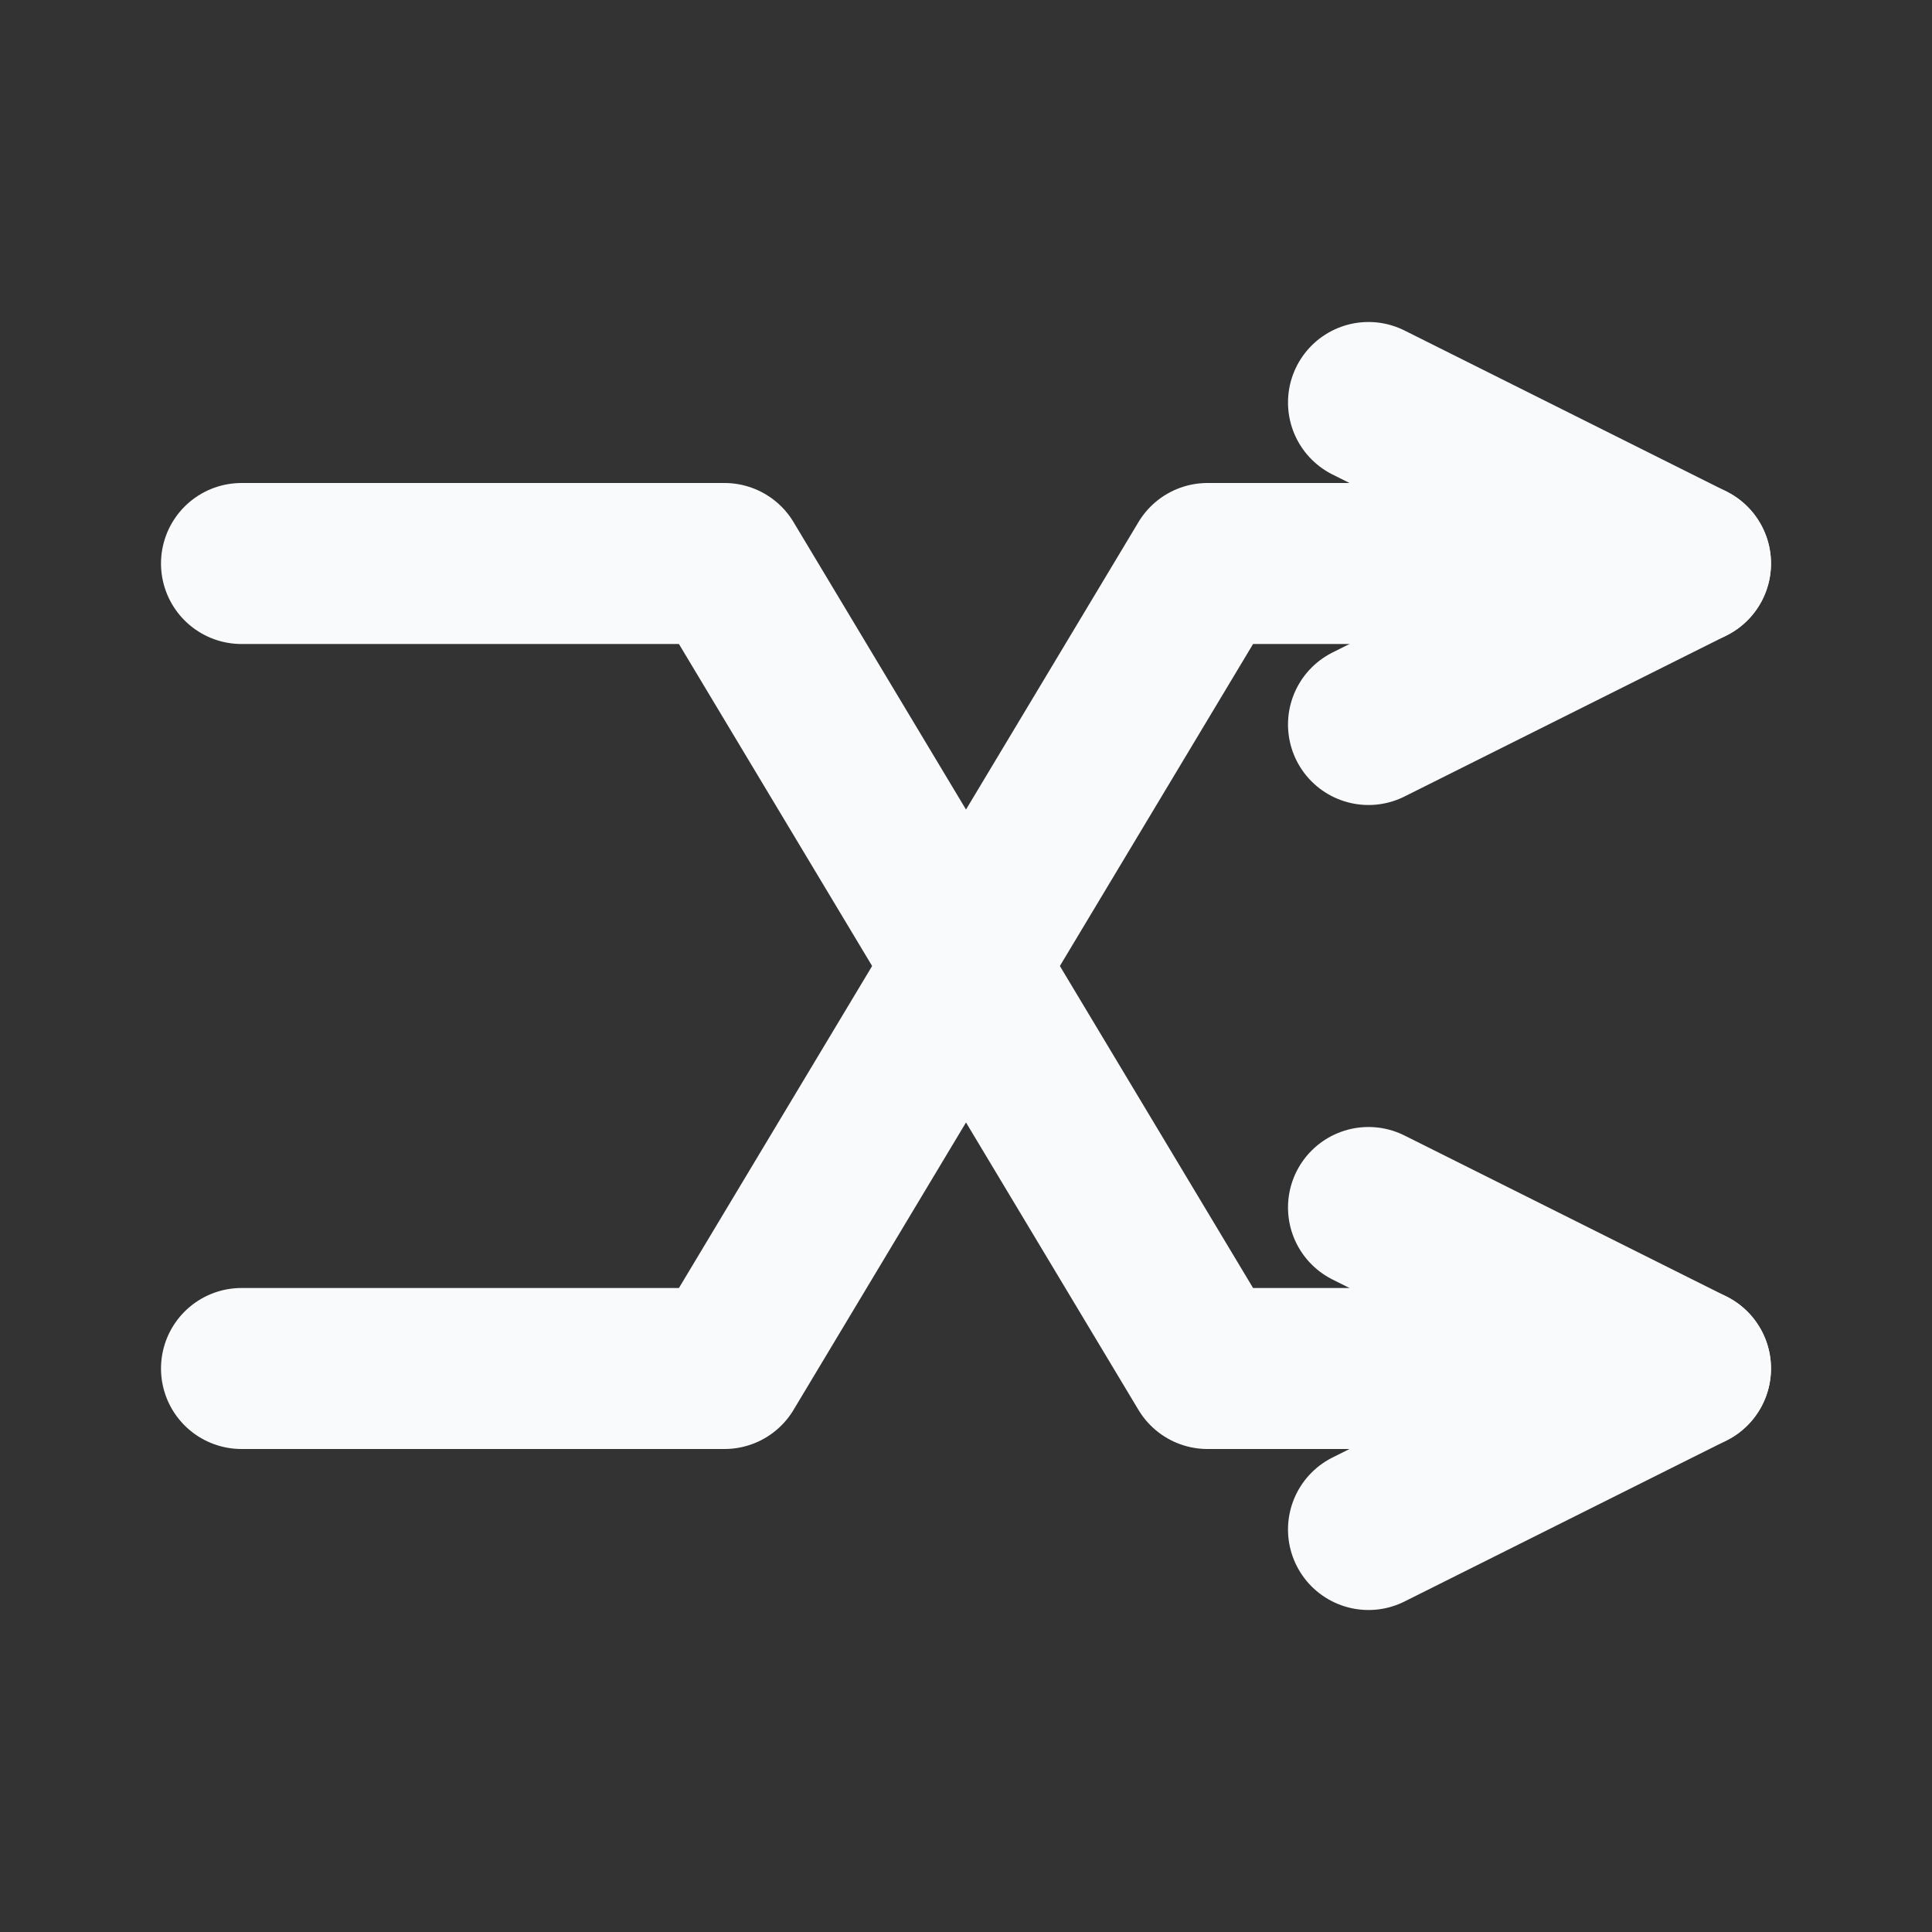
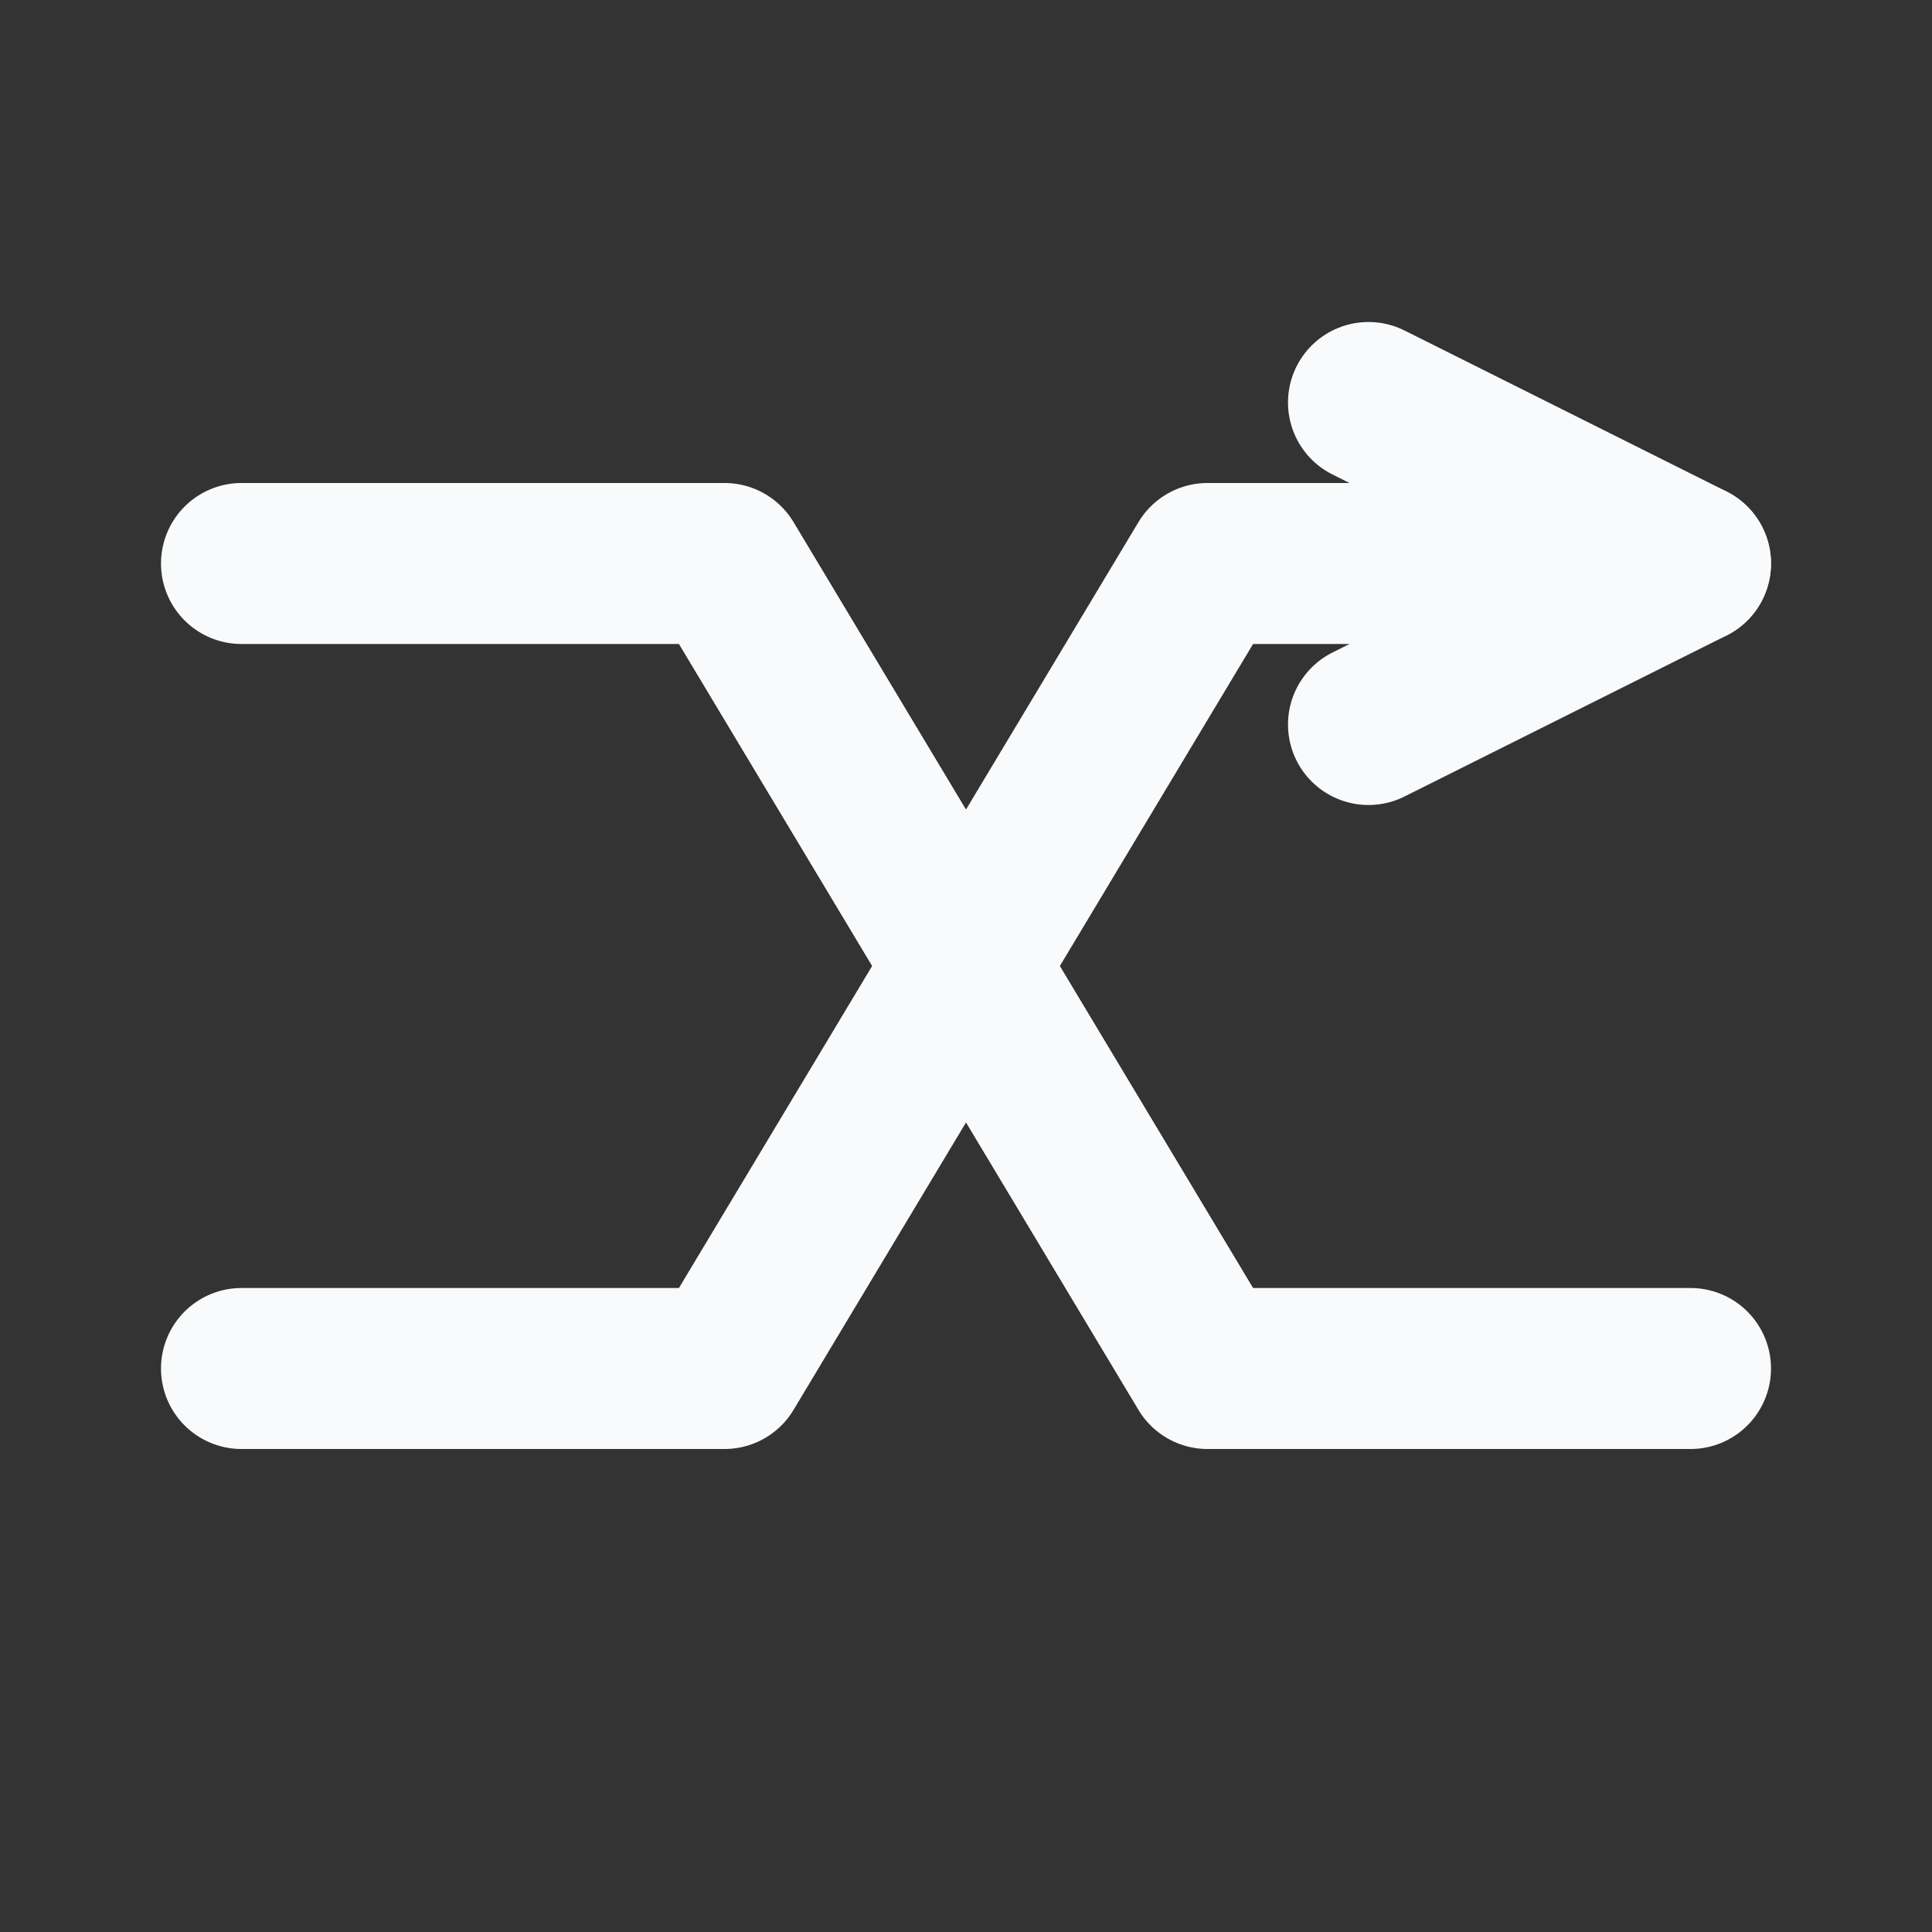
<svg xmlns="http://www.w3.org/2000/svg" width="24" height="24" viewBox="0 0 24 24" fill="none" stroke="#F9FAFB" stroke-width="2" stroke-linecap="round" stroke-linejoin="round">
  <rect x="0" y="0" width="24" height="24" fill="#333333" stroke="none" />
  <polyline points="3 7 9 7 15 17 21 17" />
-   <polyline points="17 15 21 17 17 19" />
  <polyline points="3 17 9 17 15 7 21 7" />
  <polyline points="17 5 21 7 17 9" />
</svg>